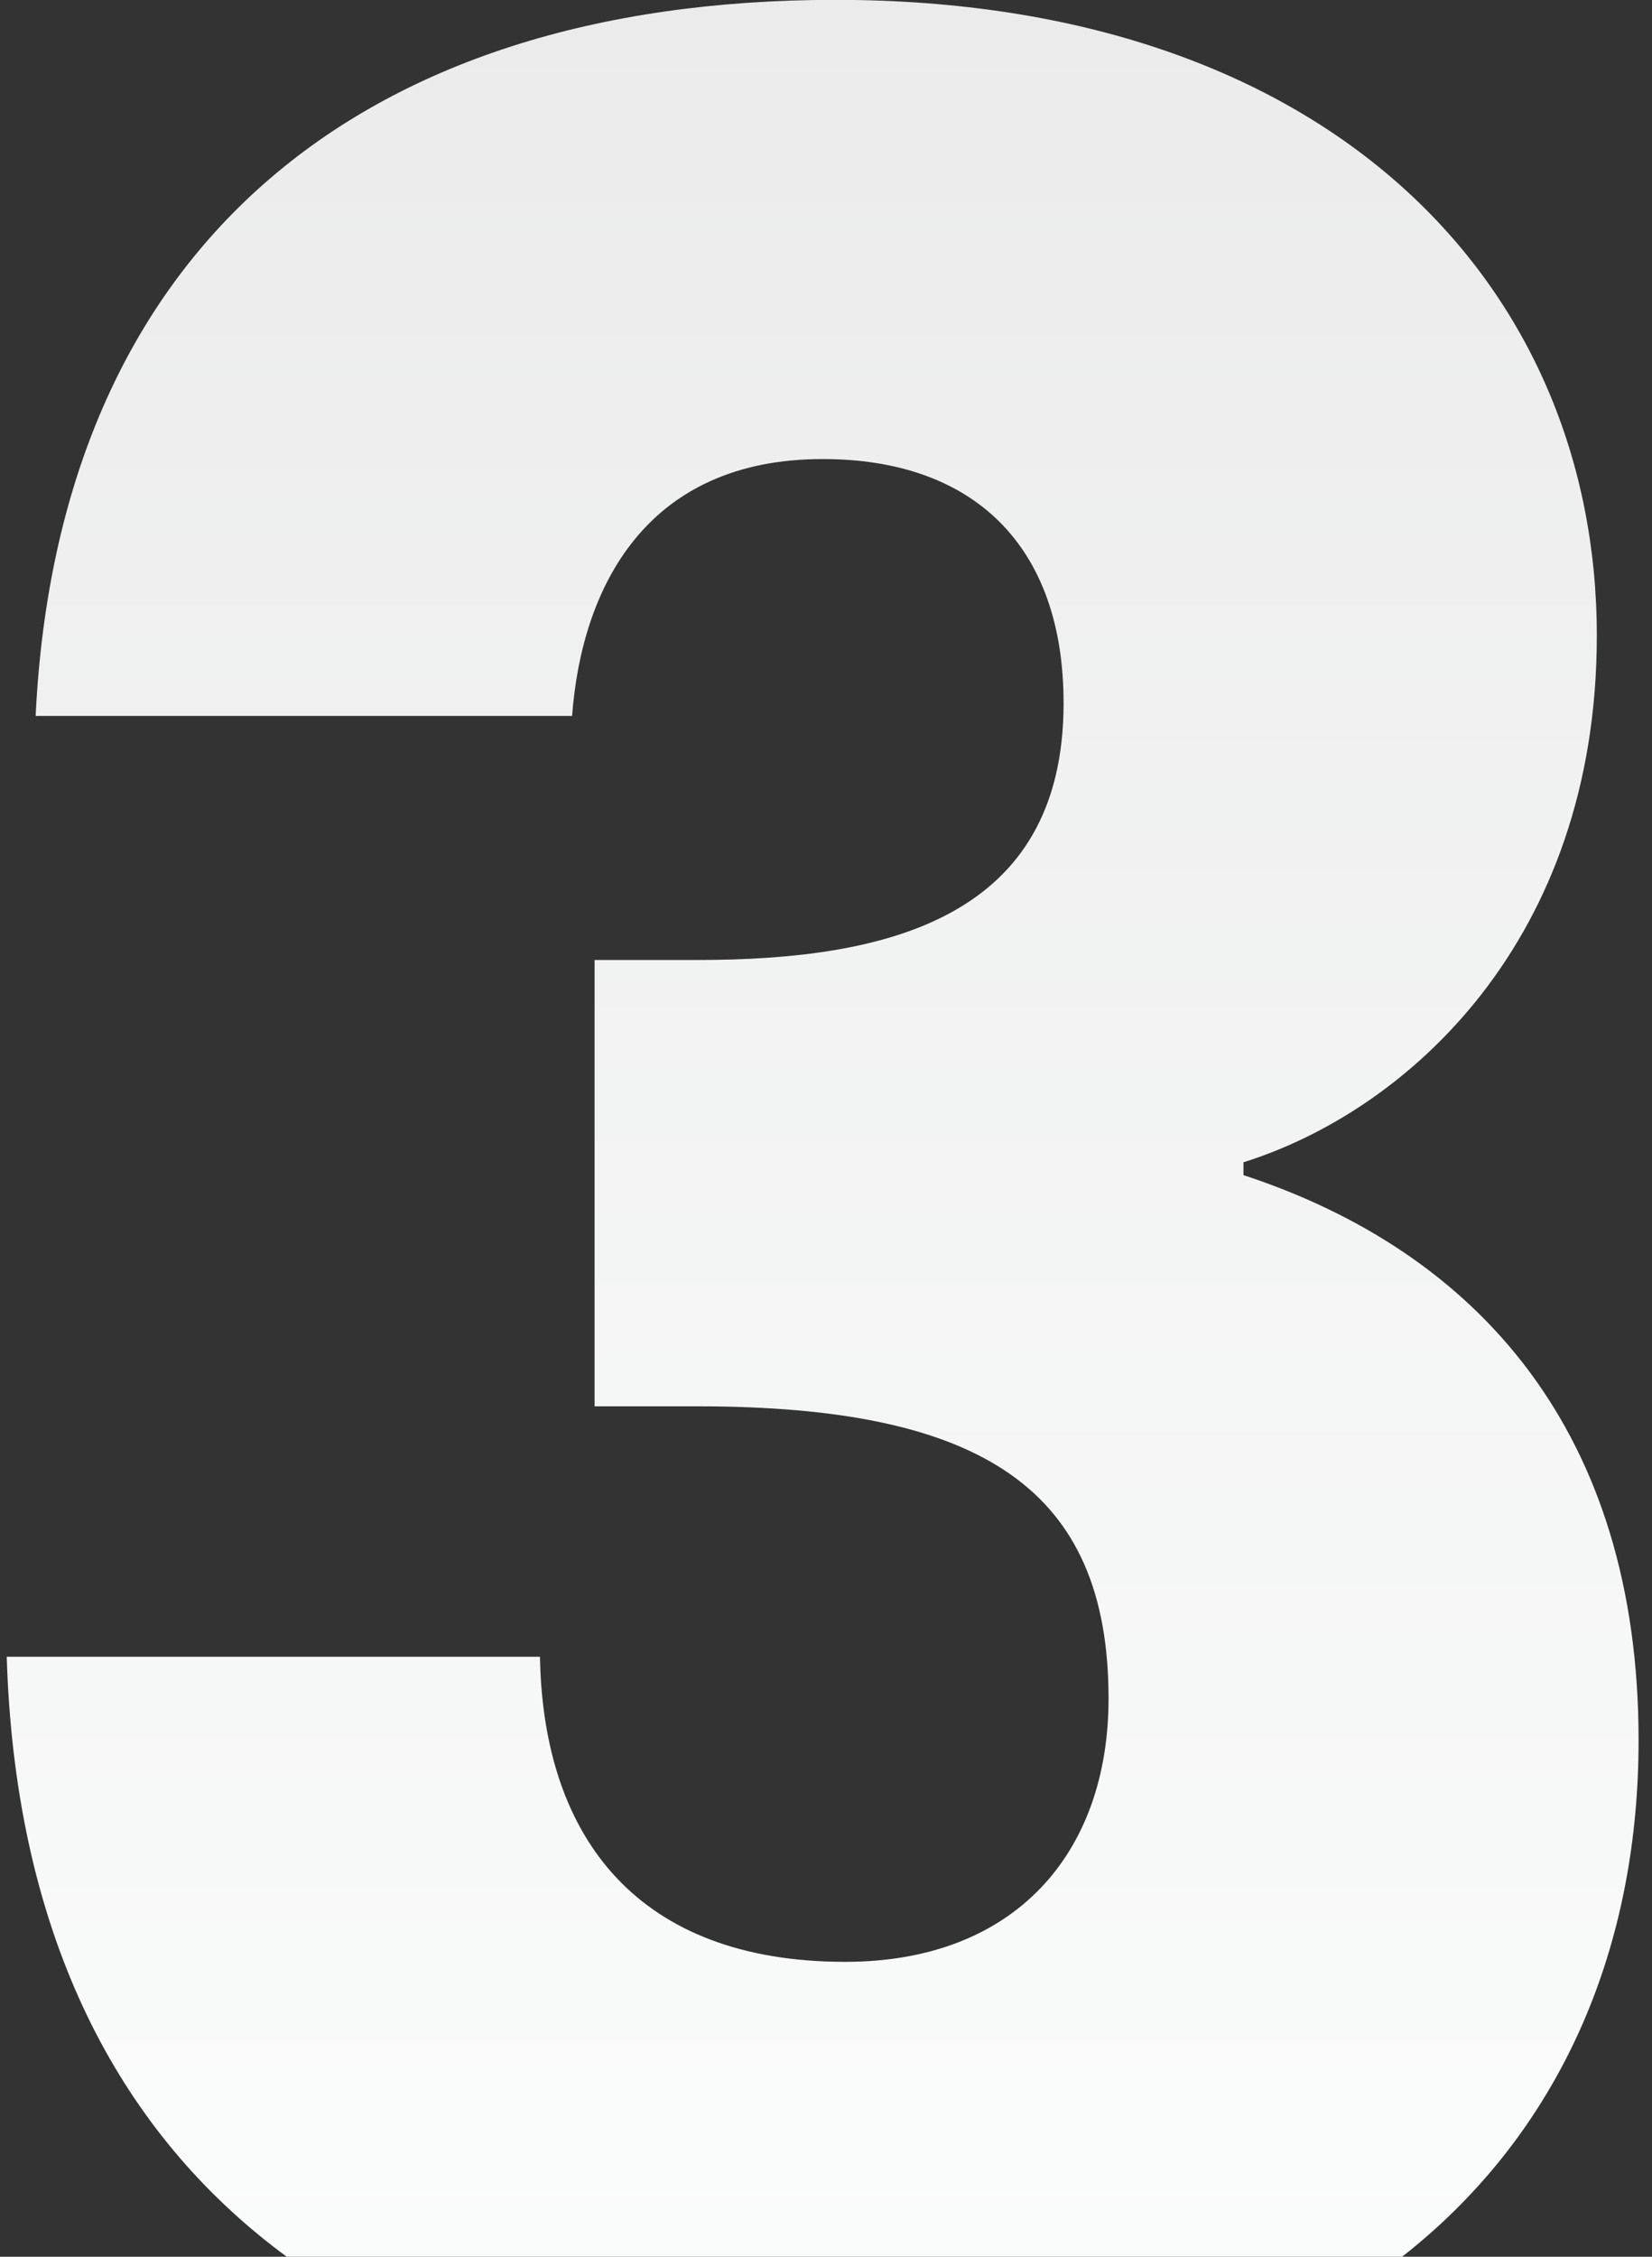
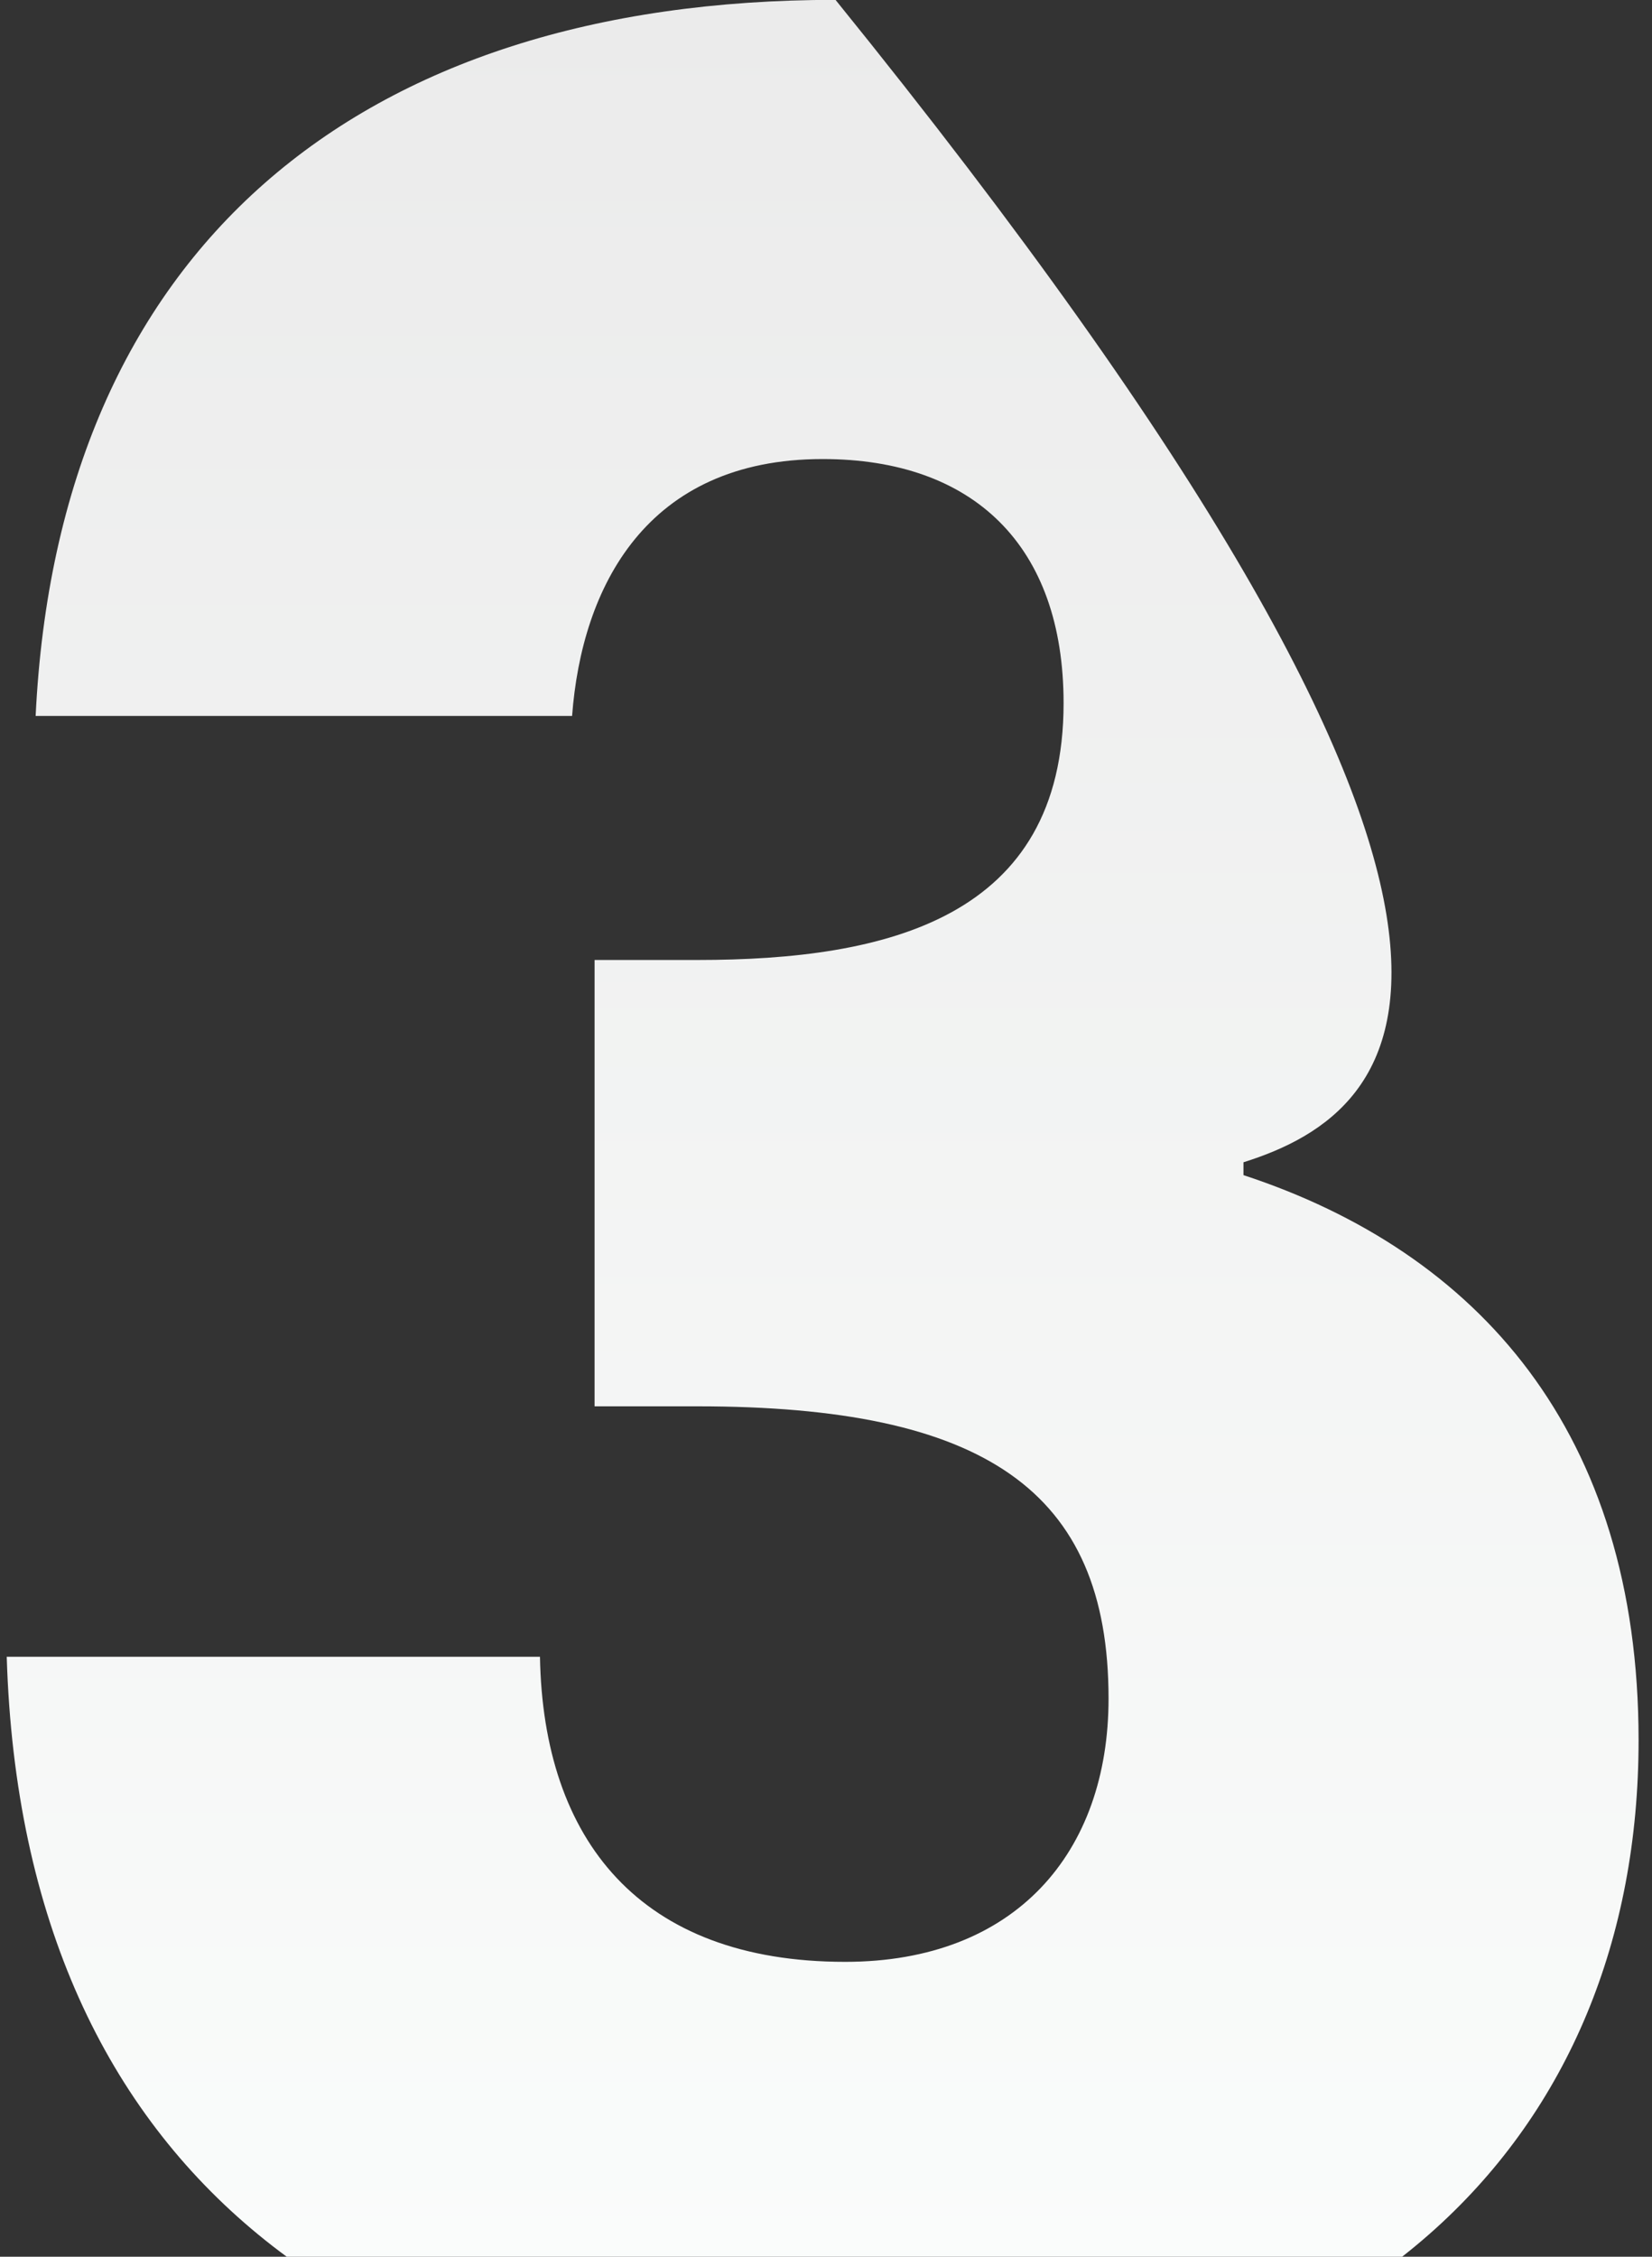
<svg xmlns="http://www.w3.org/2000/svg" width="82" height="112" viewBox="0 0 82 112" fill="none">
  <rect x="0" y="0" width="82" height="112" fill="#333333" stroke="none" />
-   <path d="M28.397 35.531H1.769C2.885 12.423 17.714 -0.007 41.472 -0.007C66.027 -0.007 79.261 14.176 79.261 31.547C79.261 46.686 69.854 55.133 61.722 57.682V58.32C73.362 62.145 81.334 71.069 81.334 86.368C81.334 106.129 67.302 119.993 42.907 119.993C18.671 119.993 1.131 108.36 0.334 82.224H26.802C26.962 91.308 31.745 97.364 41.95 97.364C50.401 97.364 55.025 91.945 55.025 84.296C55.025 73.937 48.806 69.794 34.615 69.794H29.513V47.643H34.615C44.023 47.643 52.793 45.571 52.793 34.894C52.793 27.085 48.328 22.782 40.834 22.782C32.064 22.782 28.875 29.157 28.397 35.531Z" fill="url(#paint0_linear_1051_18046)" />
+   <path d="M28.397 35.531H1.769C2.885 12.423 17.714 -0.007 41.472 -0.007C79.261 46.686 69.854 55.133 61.722 57.682V58.32C73.362 62.145 81.334 71.069 81.334 86.368C81.334 106.129 67.302 119.993 42.907 119.993C18.671 119.993 1.131 108.36 0.334 82.224H26.802C26.962 91.308 31.745 97.364 41.95 97.364C50.401 97.364 55.025 91.945 55.025 84.296C55.025 73.937 48.806 69.794 34.615 69.794H29.513V47.643H34.615C44.023 47.643 52.793 45.571 52.793 34.894C52.793 27.085 48.328 22.782 40.834 22.782C32.064 22.782 28.875 29.157 28.397 35.531Z" fill="url(#paint0_linear_1051_18046)" />
  <defs>
    <linearGradient id="paint0_linear_1051_18046" x1="40.834" y1="-0.007" x2="40.834" y2="119.993" gradientUnits="userSpaceOnUse">
      <stop stop-color="#EBEBEB" />
      <stop offset="1" stop-color="#FBFDFC" />
    </linearGradient>
  </defs>
</svg>